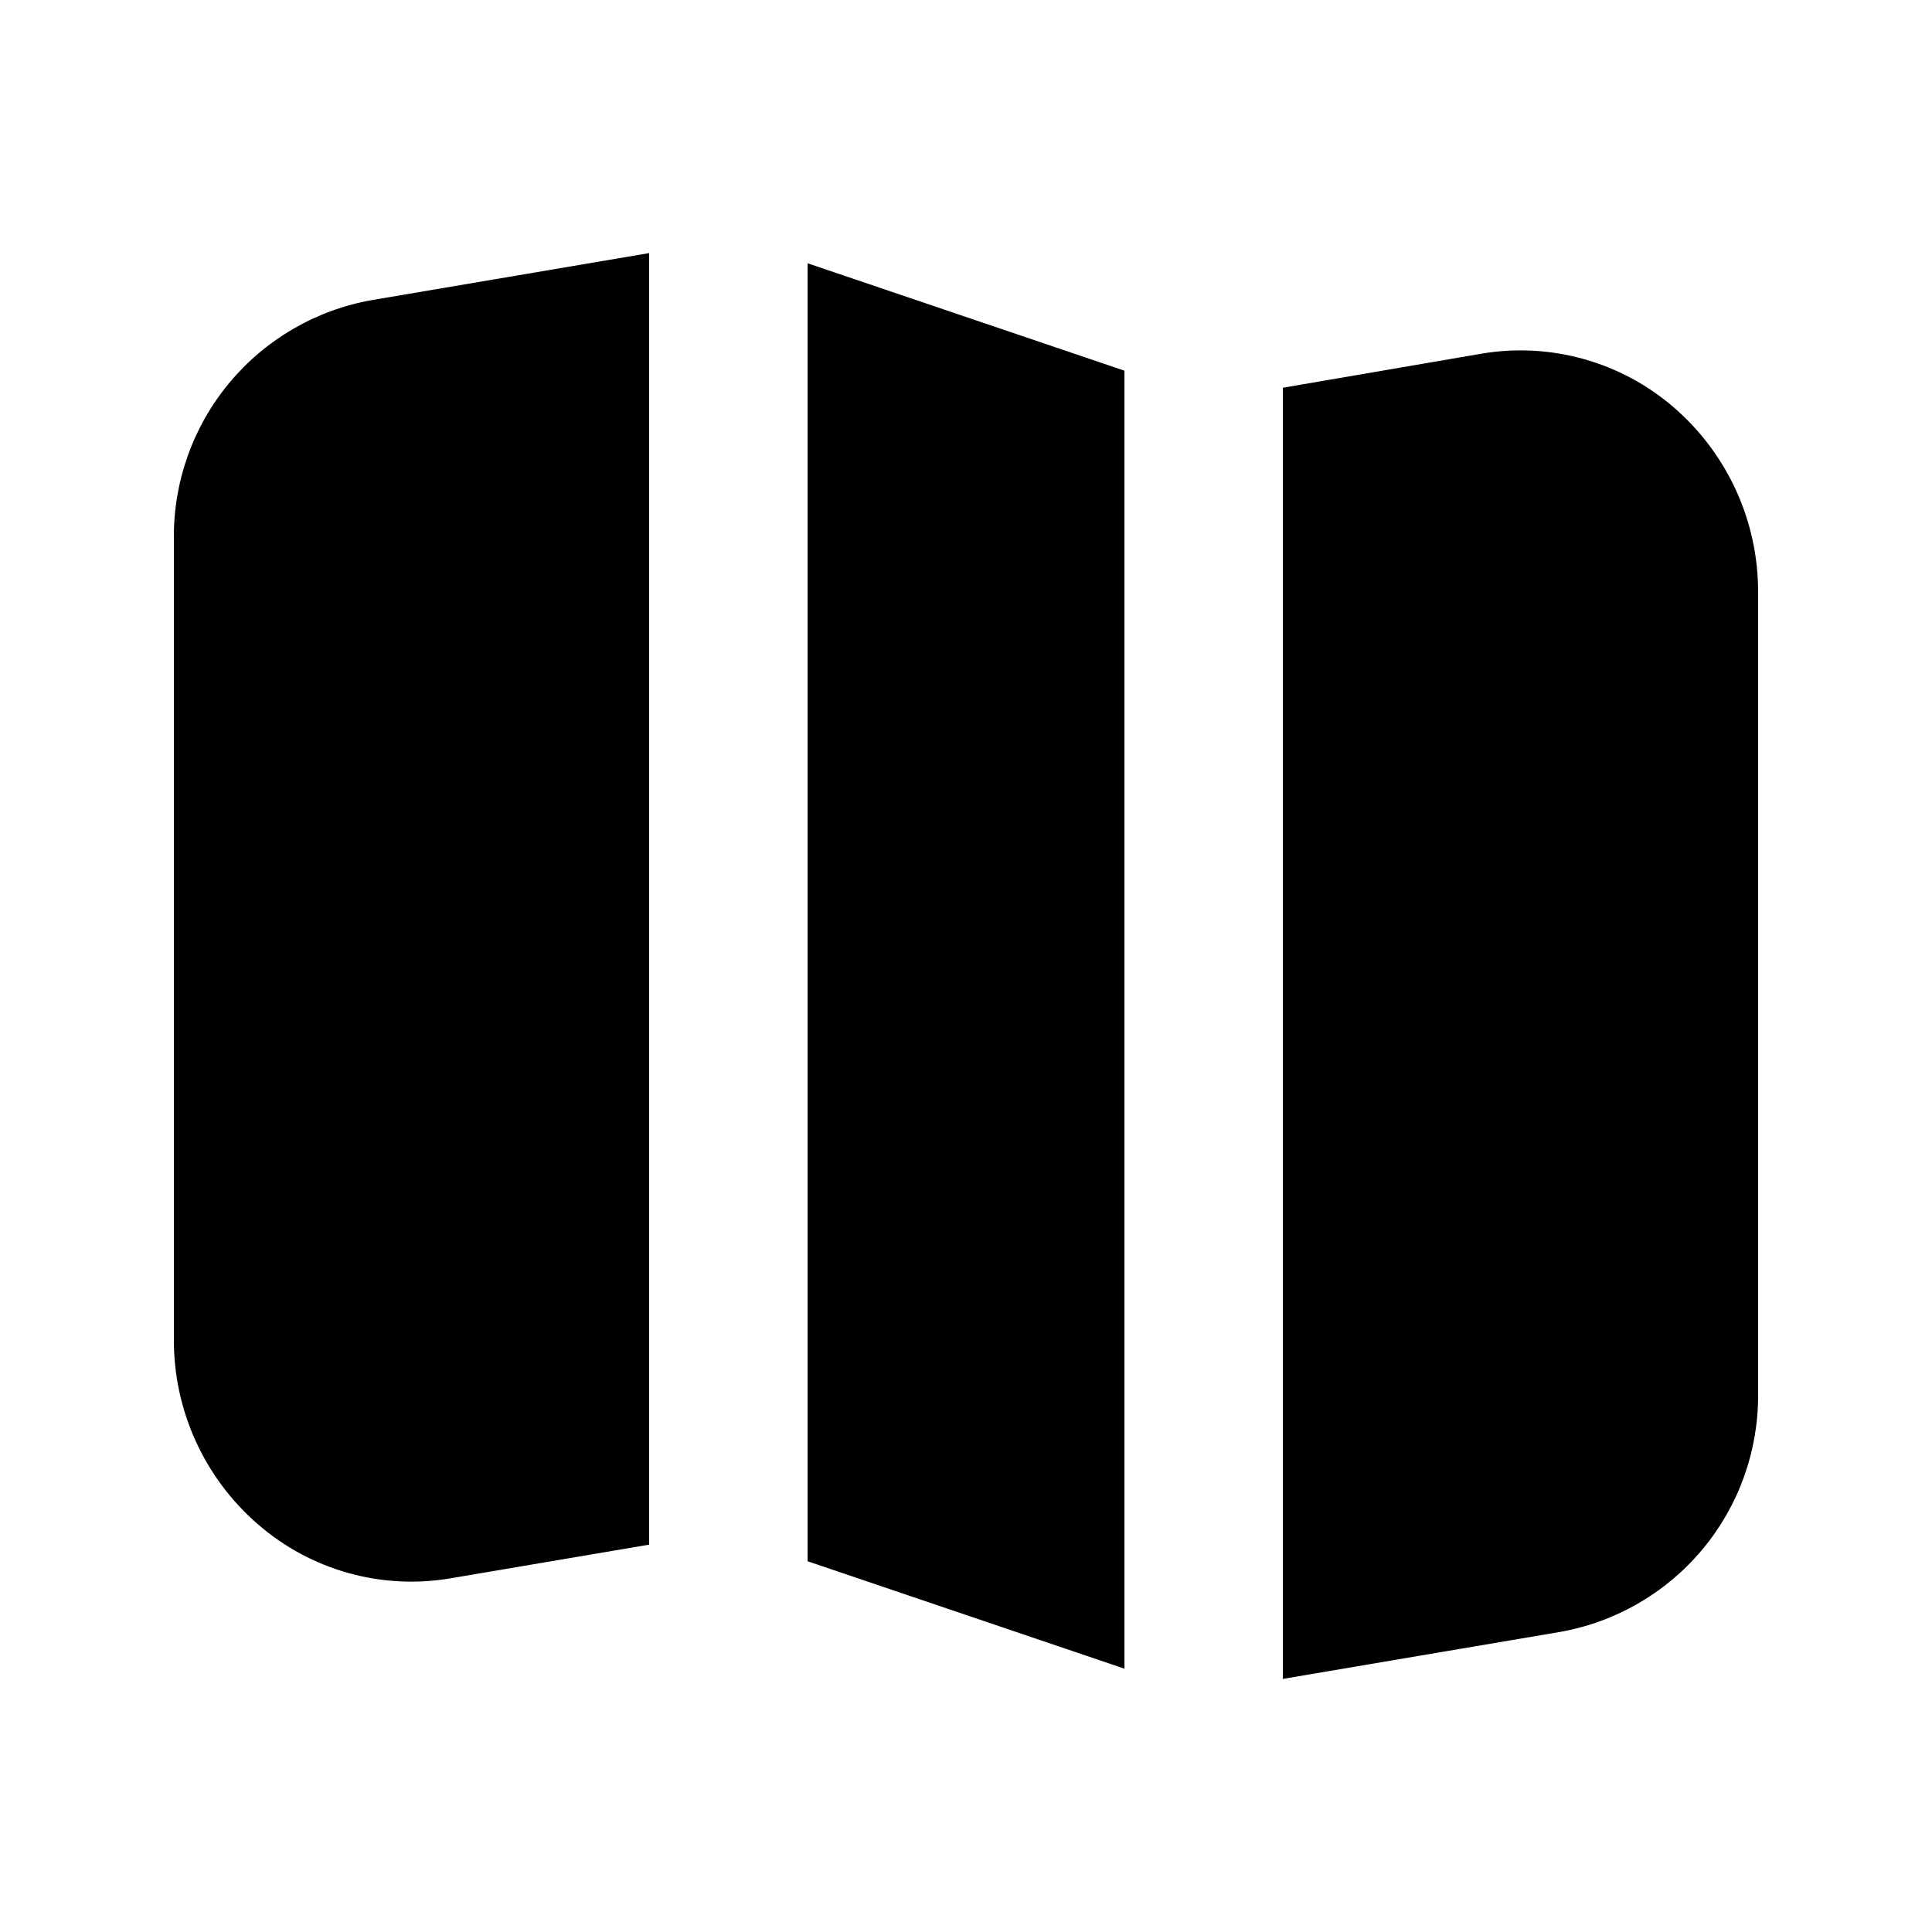
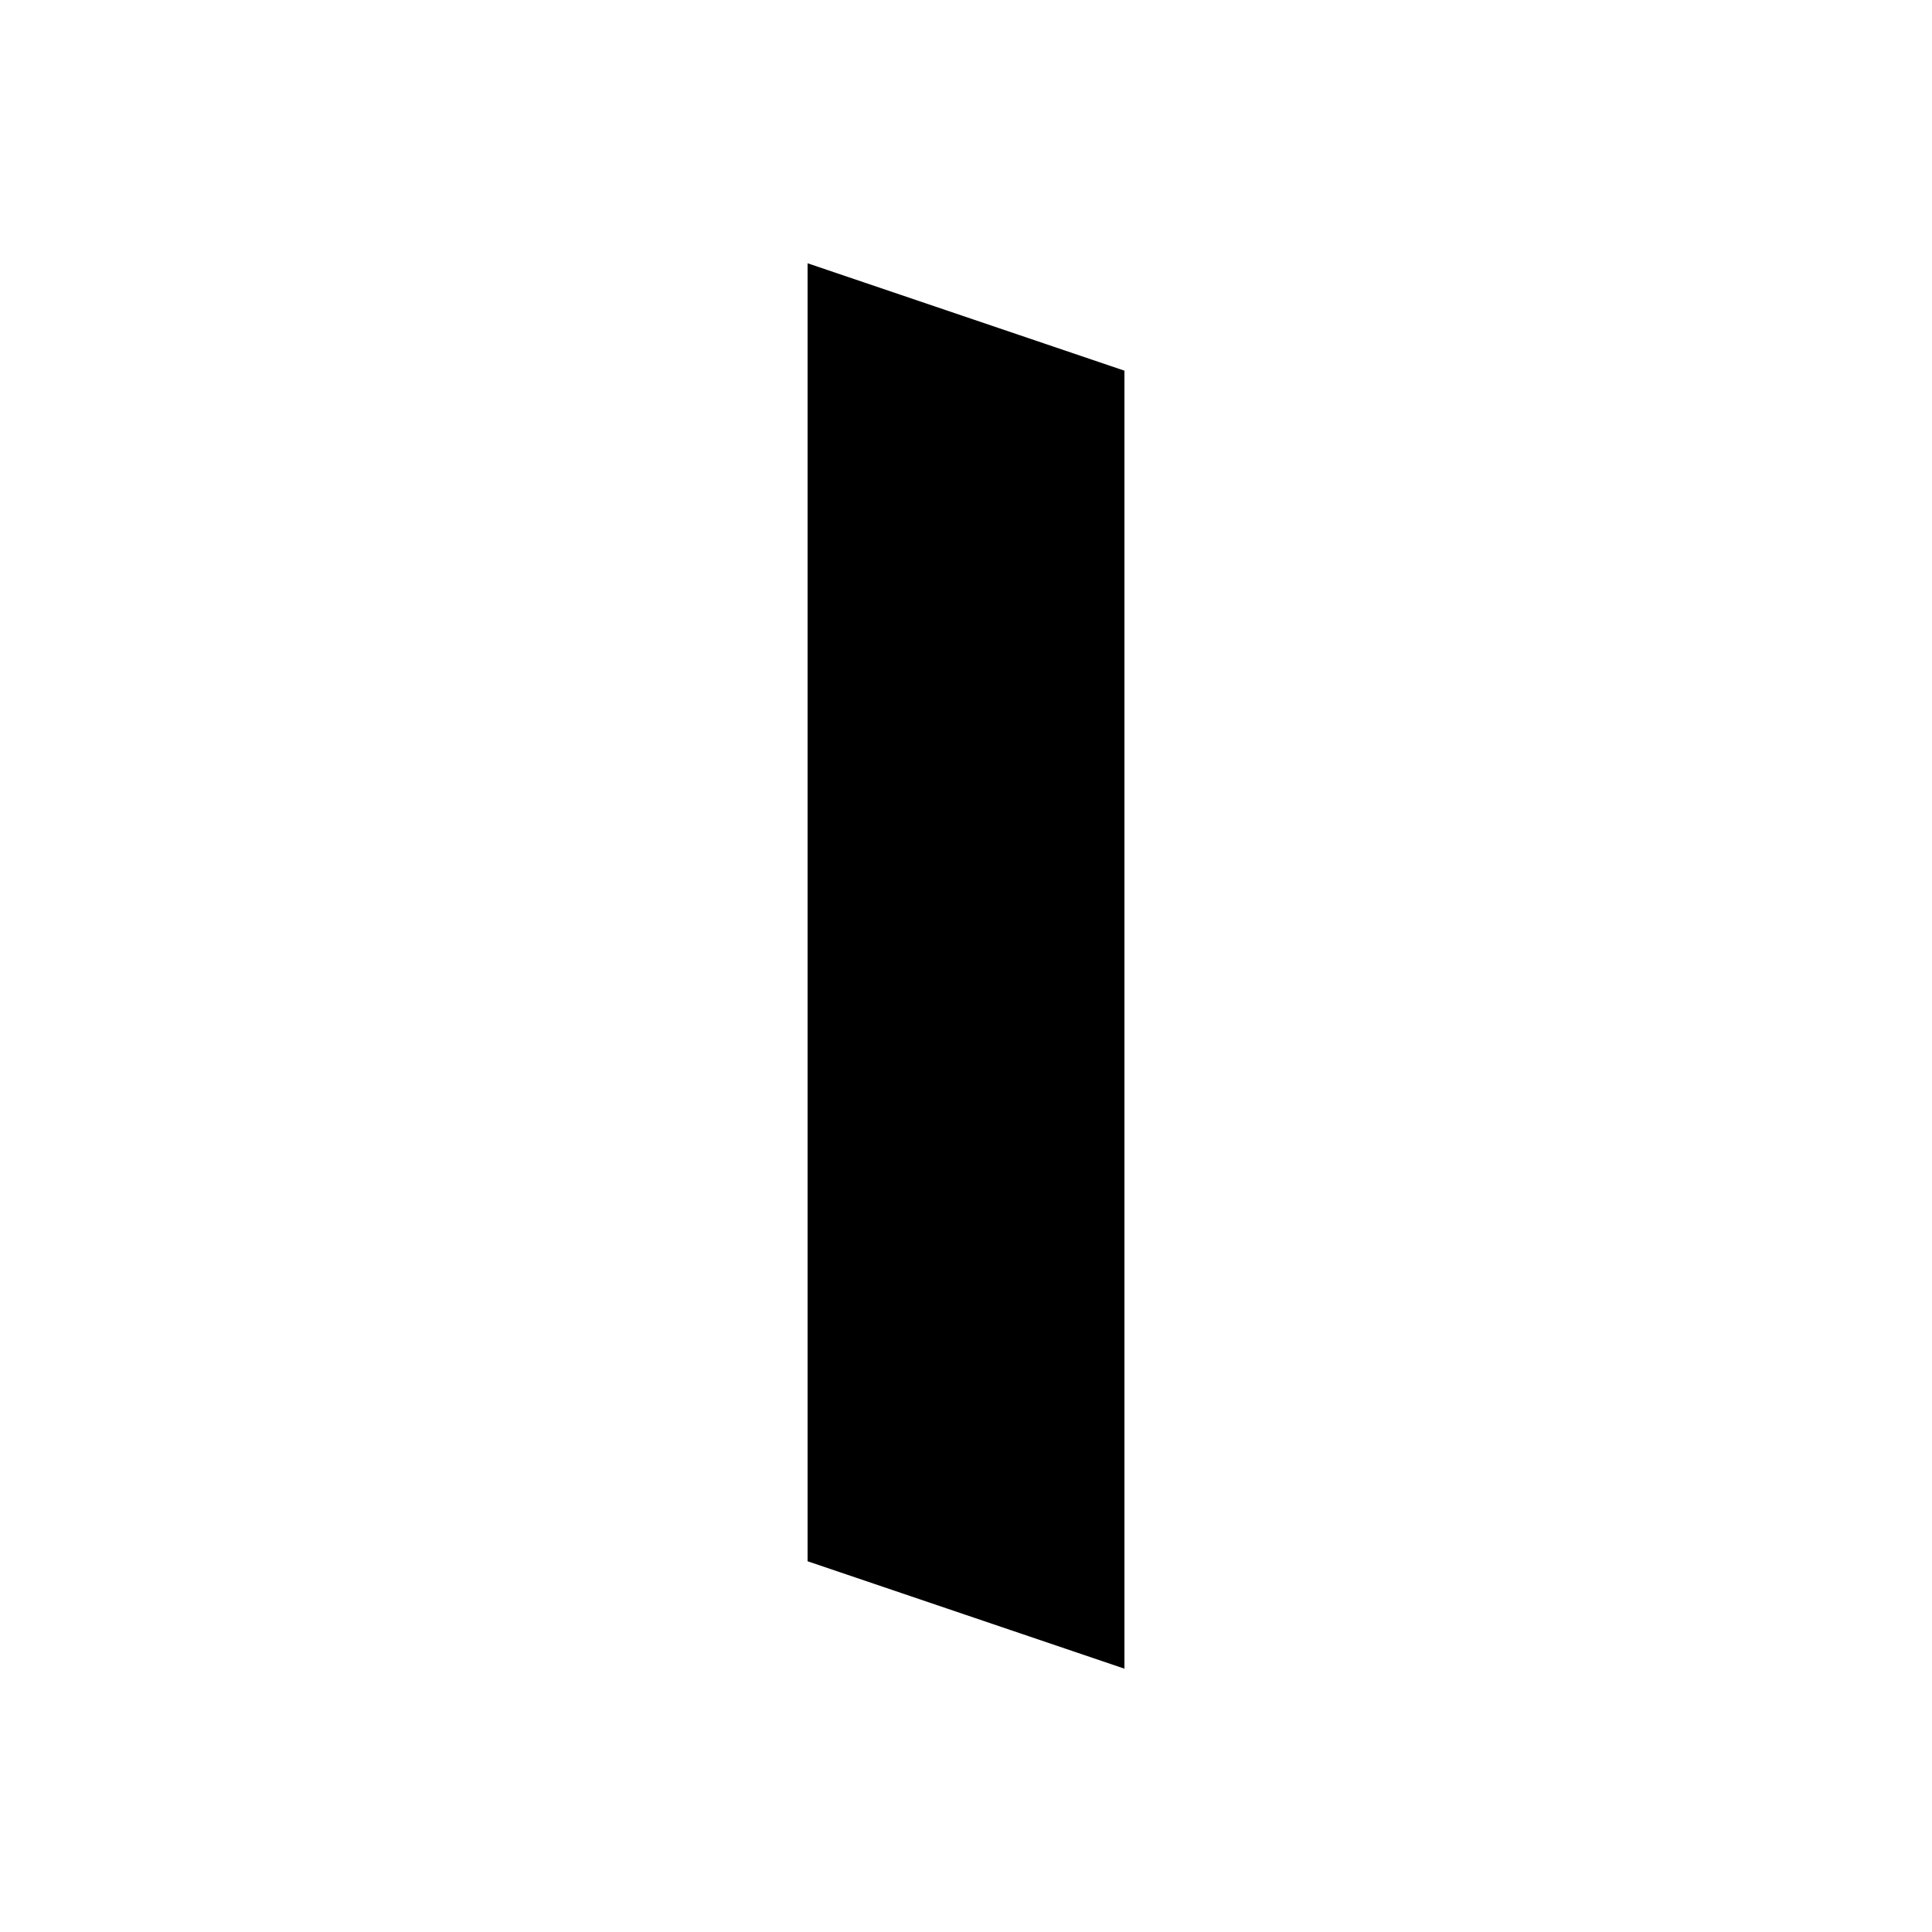
<svg xmlns="http://www.w3.org/2000/svg" fill="#000000" width="800px" height="800px" version="1.1" viewBox="144 144 512 512">
  <g>
-     <path d="m190.08 286.64v212.42c-0.047 18.762 8.086 36.613 22.273 48.891 14.008 12.188 32.75 17.441 51.051 14.316l52.629-8.922v-342.27l-73.324 12.426h-0.004c-14.828 2.586-28.258 10.352-37.898 21.918-9.637 11.562-14.855 26.176-14.727 41.227z" />
    <path d="m358.02 557.75 83.969 28.465v-343.98l-83.969-28.465z" />
-     <path d="m536.59 237.73-52.629 9.027v342.17l73.324-12.426h0.004c14.828-2.59 28.254-10.359 37.895-21.922 9.637-11.562 14.855-26.172 14.73-41.223v-212.42c0.047-18.77-8.086-36.625-22.27-48.91-14.027-12.156-32.758-17.398-51.055-14.297z" />
  </g>
</svg>